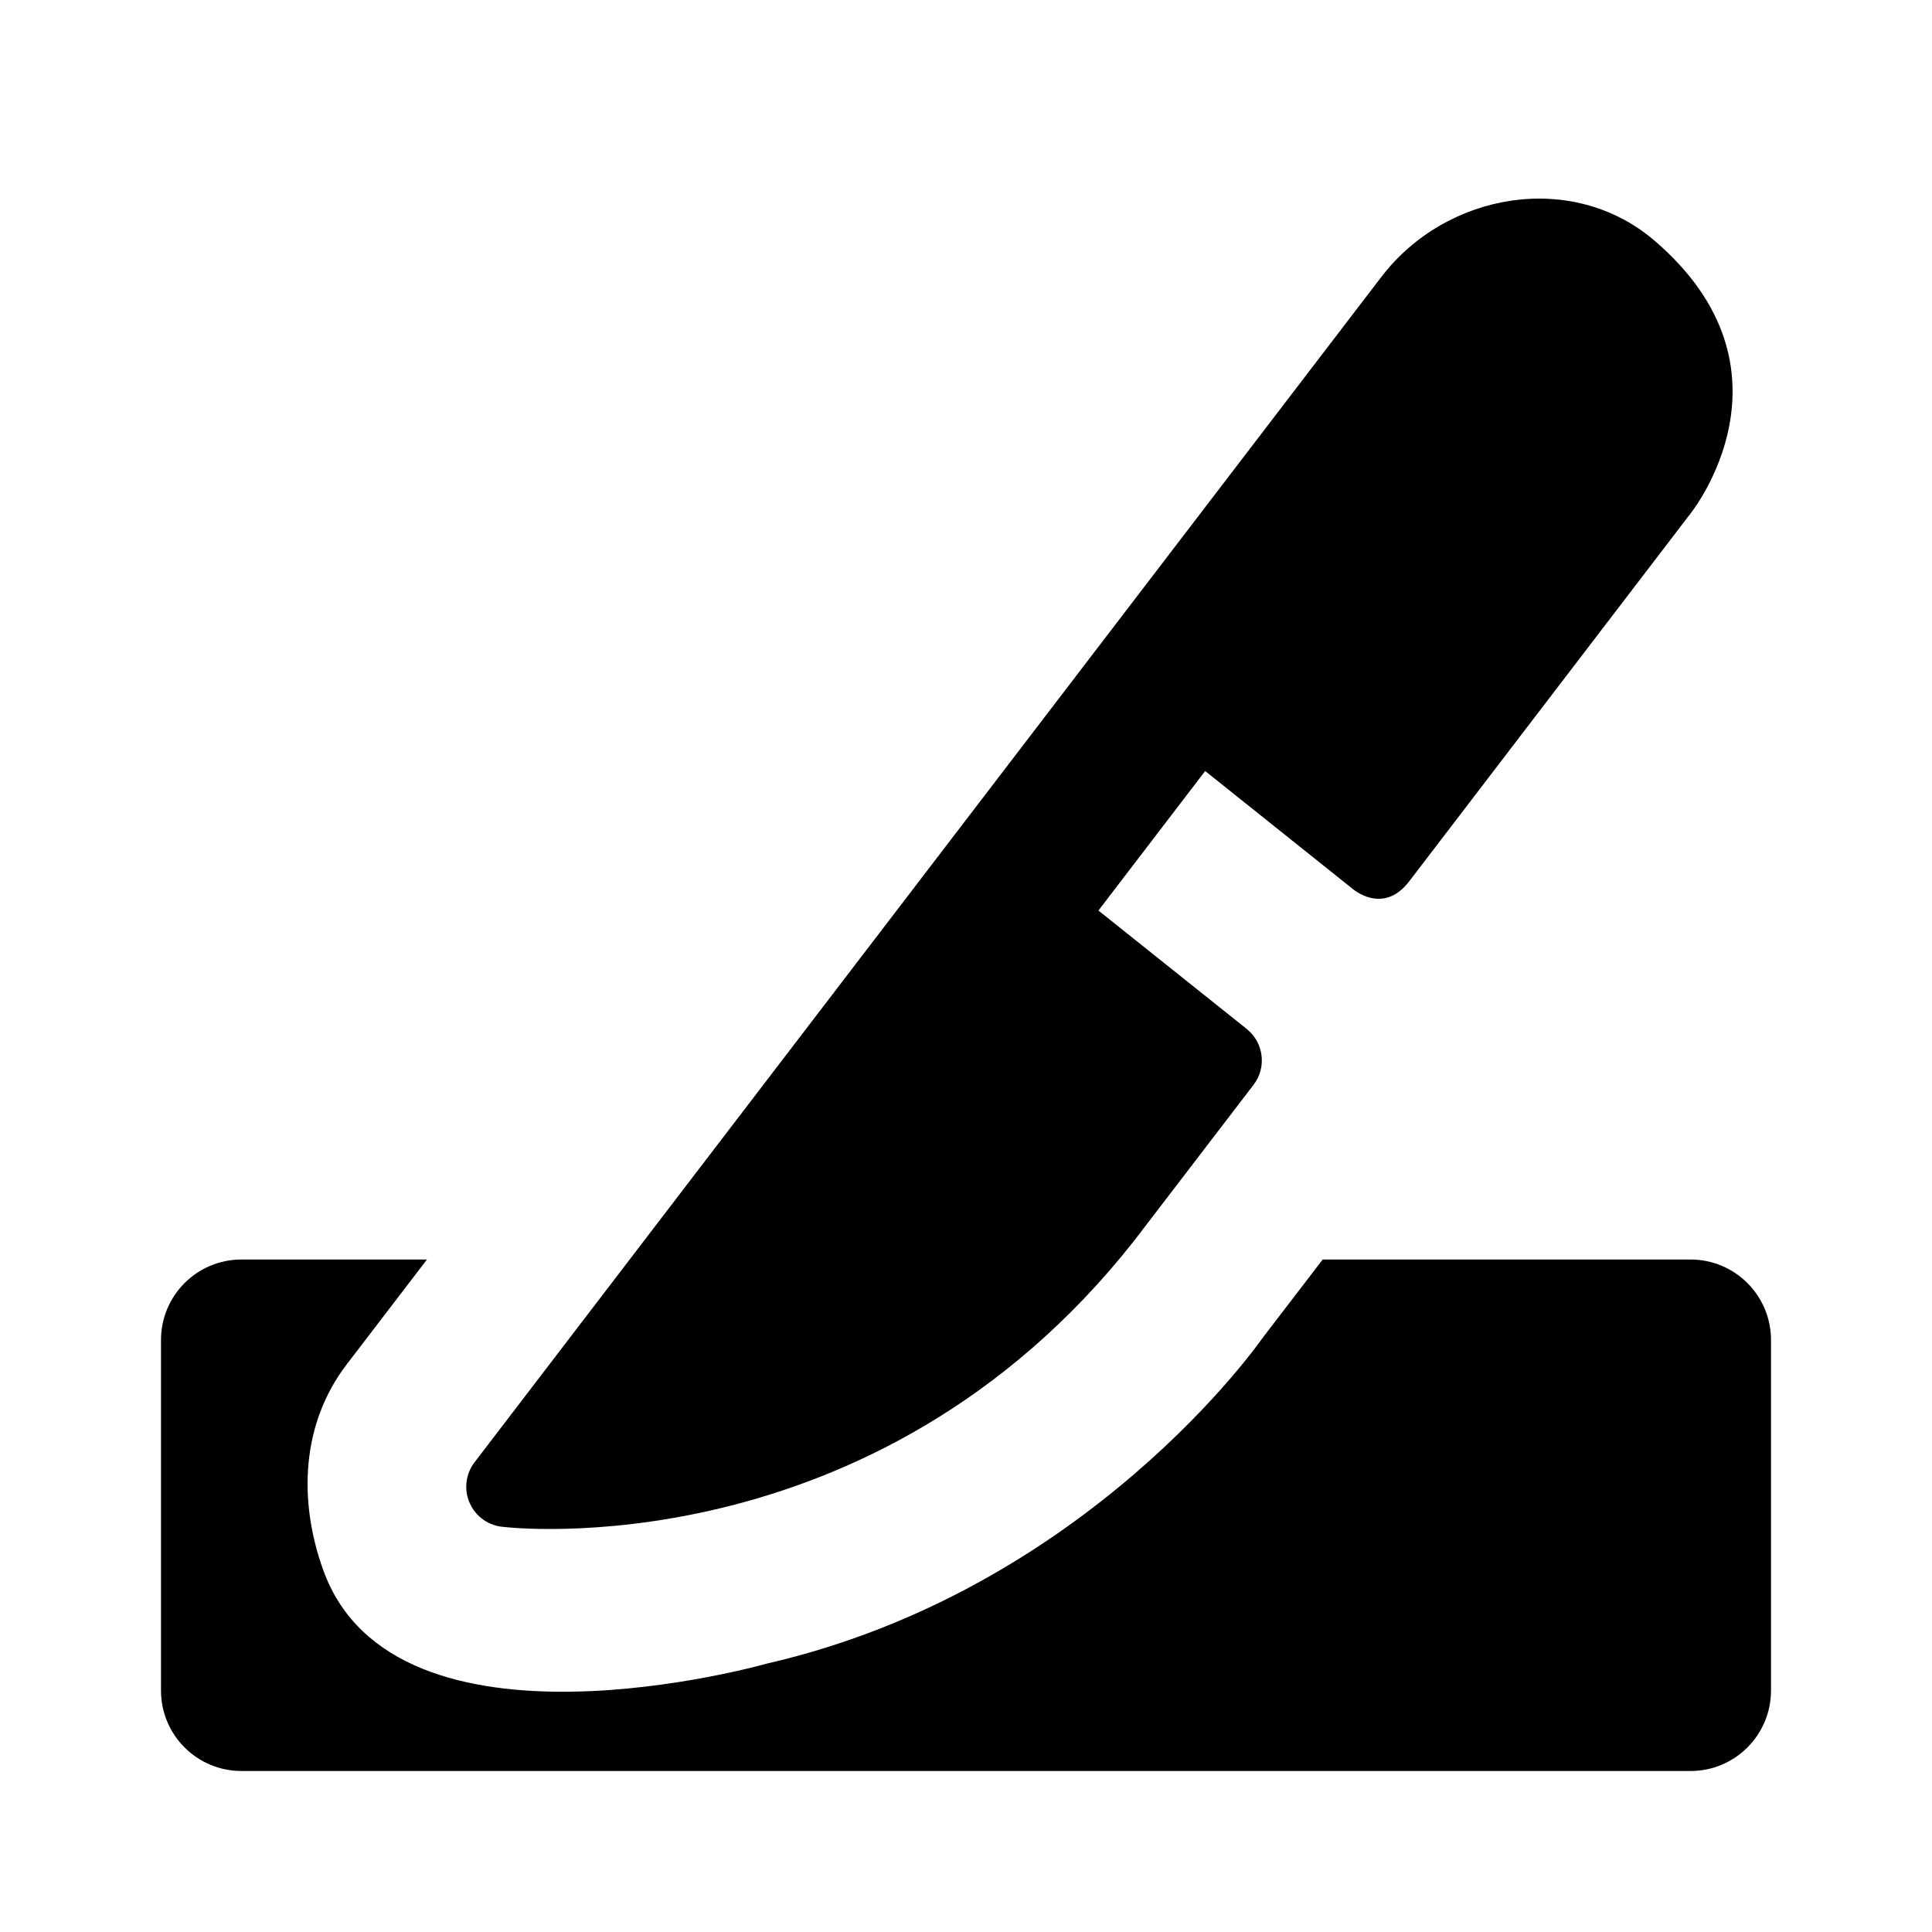
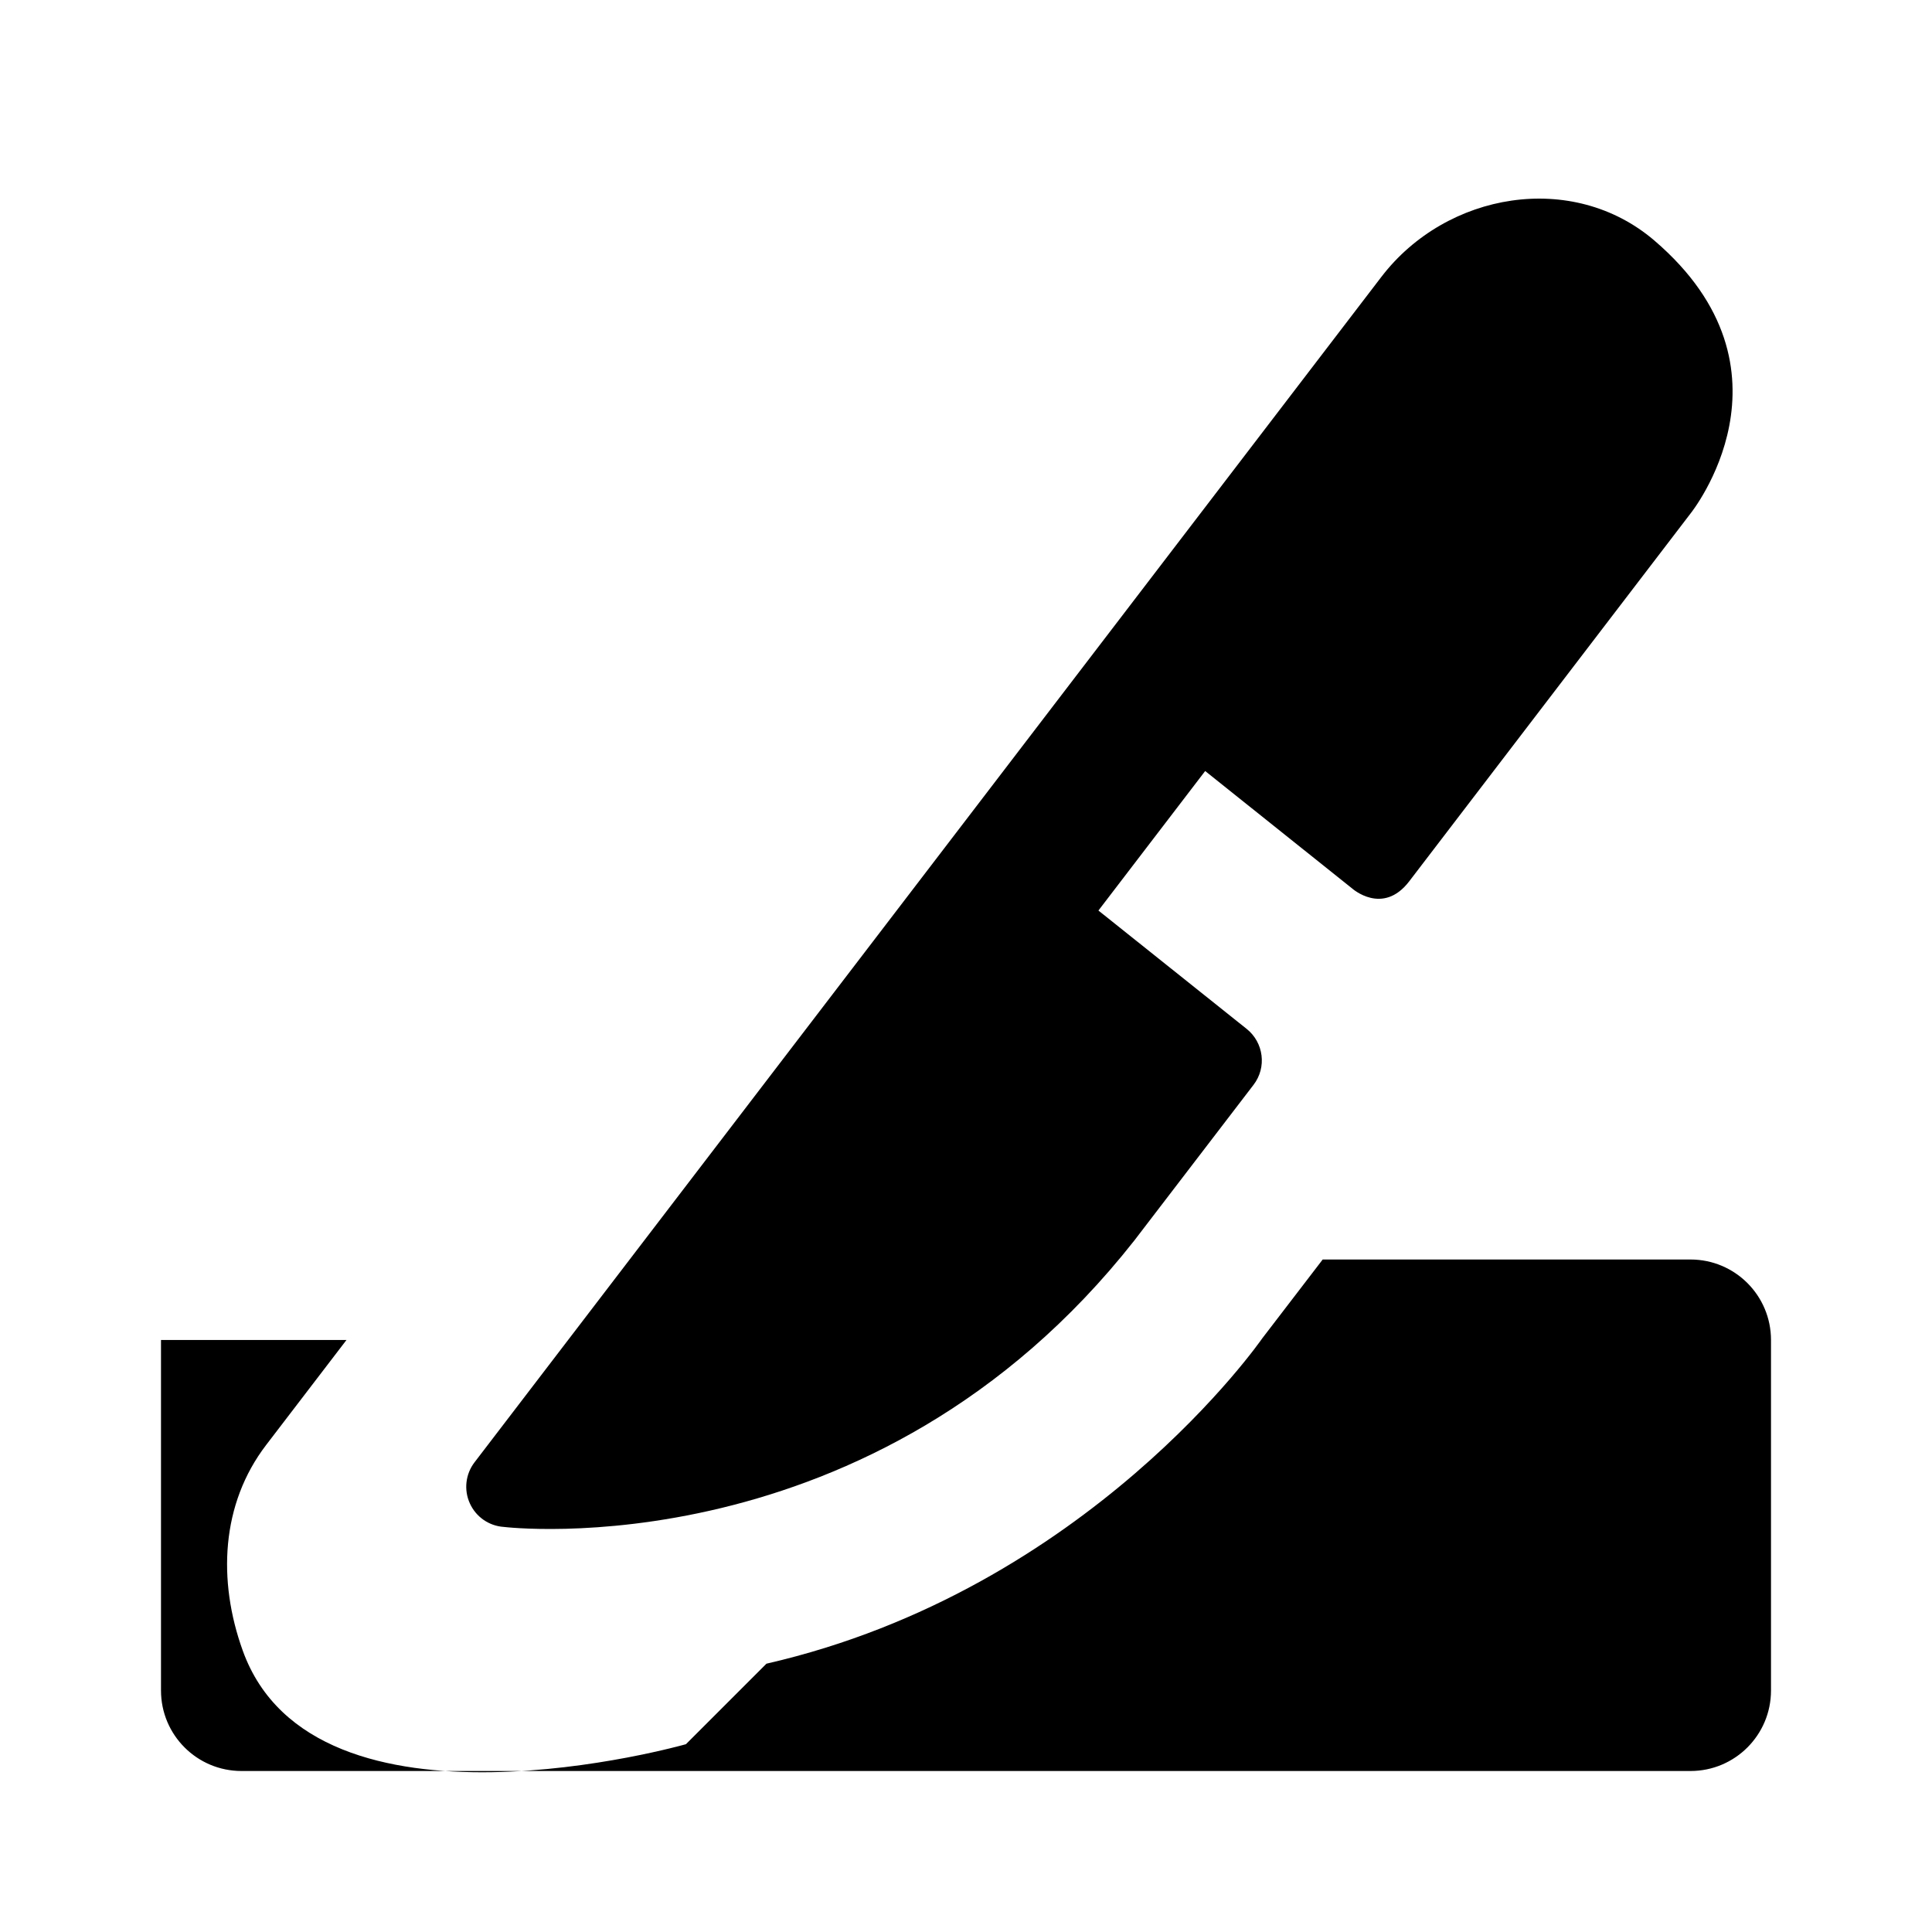
<svg xmlns="http://www.w3.org/2000/svg" id="Icons" height="512" viewBox="0 0 24 24" width="512">
-   <path d="m9.521 20.667c4-.917 6.158-4.04 6.158-4.04l.752-.981h4.569c.552 0 1 .447 1 1v4.354c0 .553-.448 1-1 1h-18c-.552 0-1-.447-1-1v-4.354c0-.553.448-1 1-1h2.304l-.997 1.303c-.563.735-.604 1.687-.292 2.554.891 2.479 5.506 1.164 5.506 1.164zm4.57-5.257 1.481-1.934c.166-.216.127-.525-.086-.695l-1.841-1.47 1.326-1.733 1.826 1.459s.38.34.708-.088l3.496-4.571s1.433-1.779-.451-3.391c-1.013-.866-2.579-.605-3.389.451l-11.266 14.727c-.112.146-.135.343-.058.511.076.168.238.28.422.292 0 0 4.59.56 7.832-3.558z" />
+   <path d="m9.521 20.667c4-.917 6.158-4.04 6.158-4.04l.752-.981h4.569c.552 0 1 .447 1 1v4.354c0 .553-.448 1-1 1h-18c-.552 0-1-.447-1-1v-4.354h2.304l-.997 1.303c-.563.735-.604 1.687-.292 2.554.891 2.479 5.506 1.164 5.506 1.164zm4.57-5.257 1.481-1.934c.166-.216.127-.525-.086-.695l-1.841-1.47 1.326-1.733 1.826 1.459s.38.34.708-.088l3.496-4.571s1.433-1.779-.451-3.391c-1.013-.866-2.579-.605-3.389.451l-11.266 14.727c-.112.146-.135.343-.058.511.076.168.238.28.422.292 0 0 4.59.56 7.832-3.558z" />
</svg>